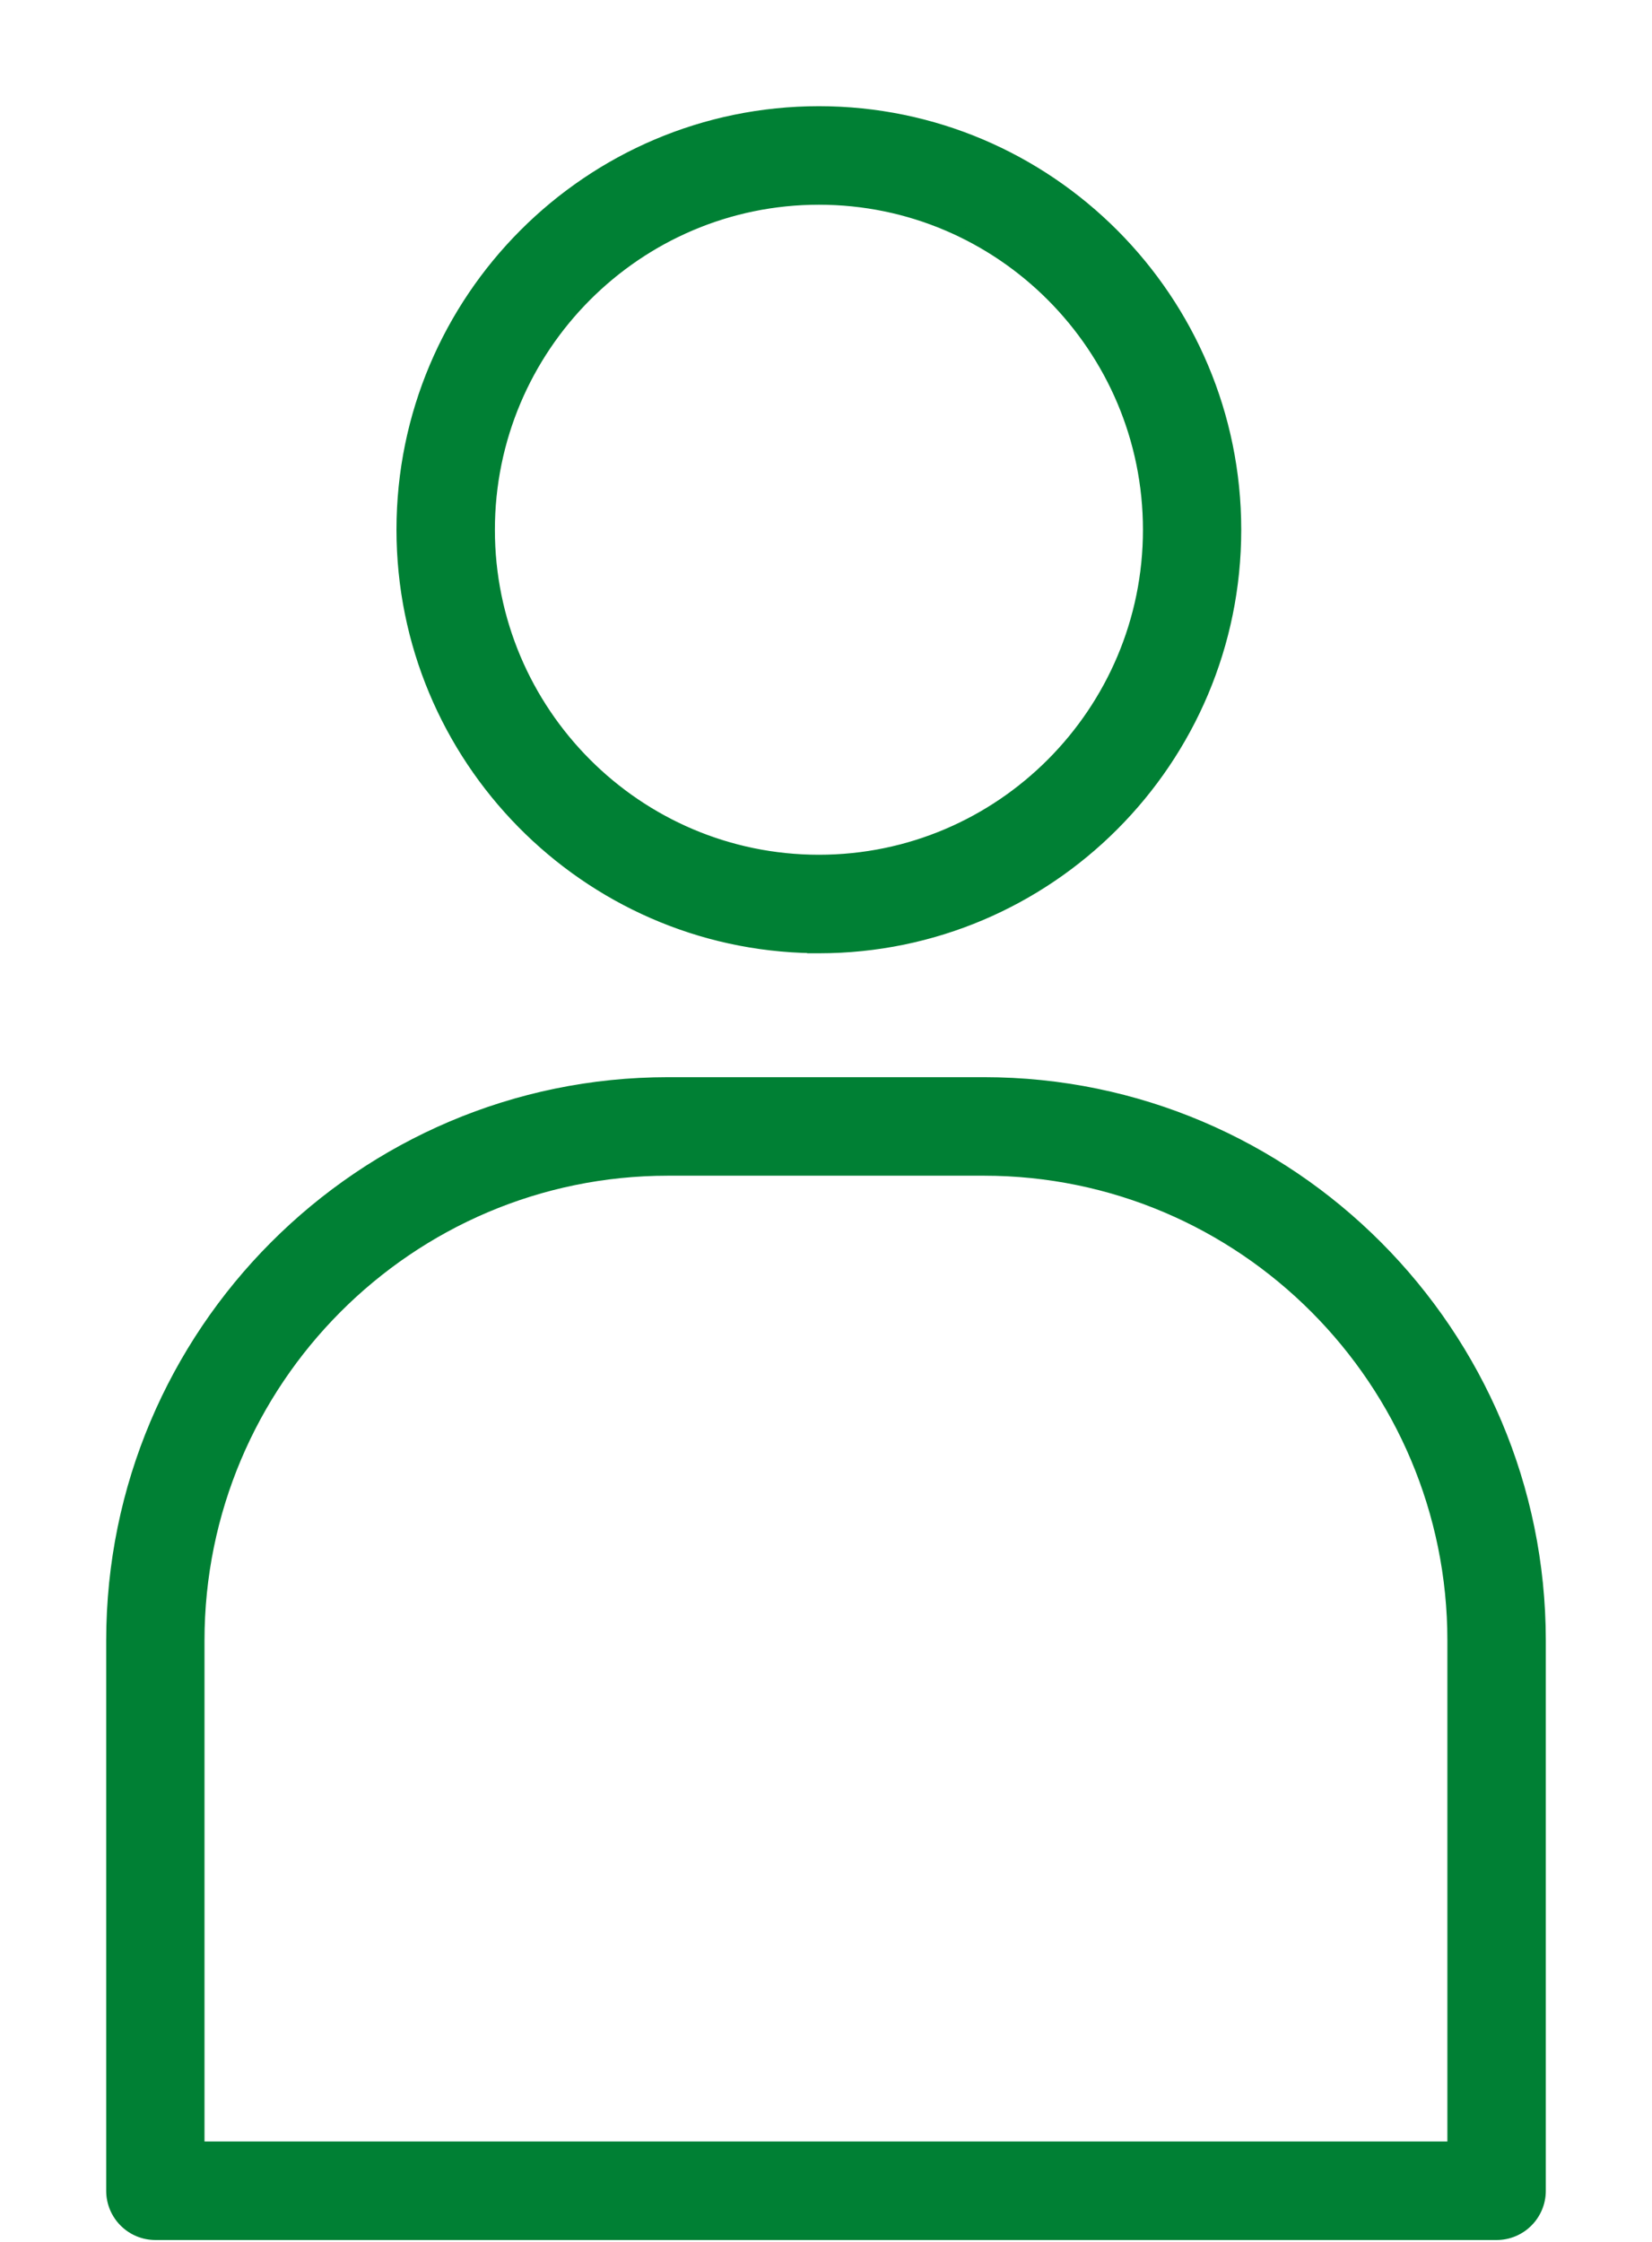
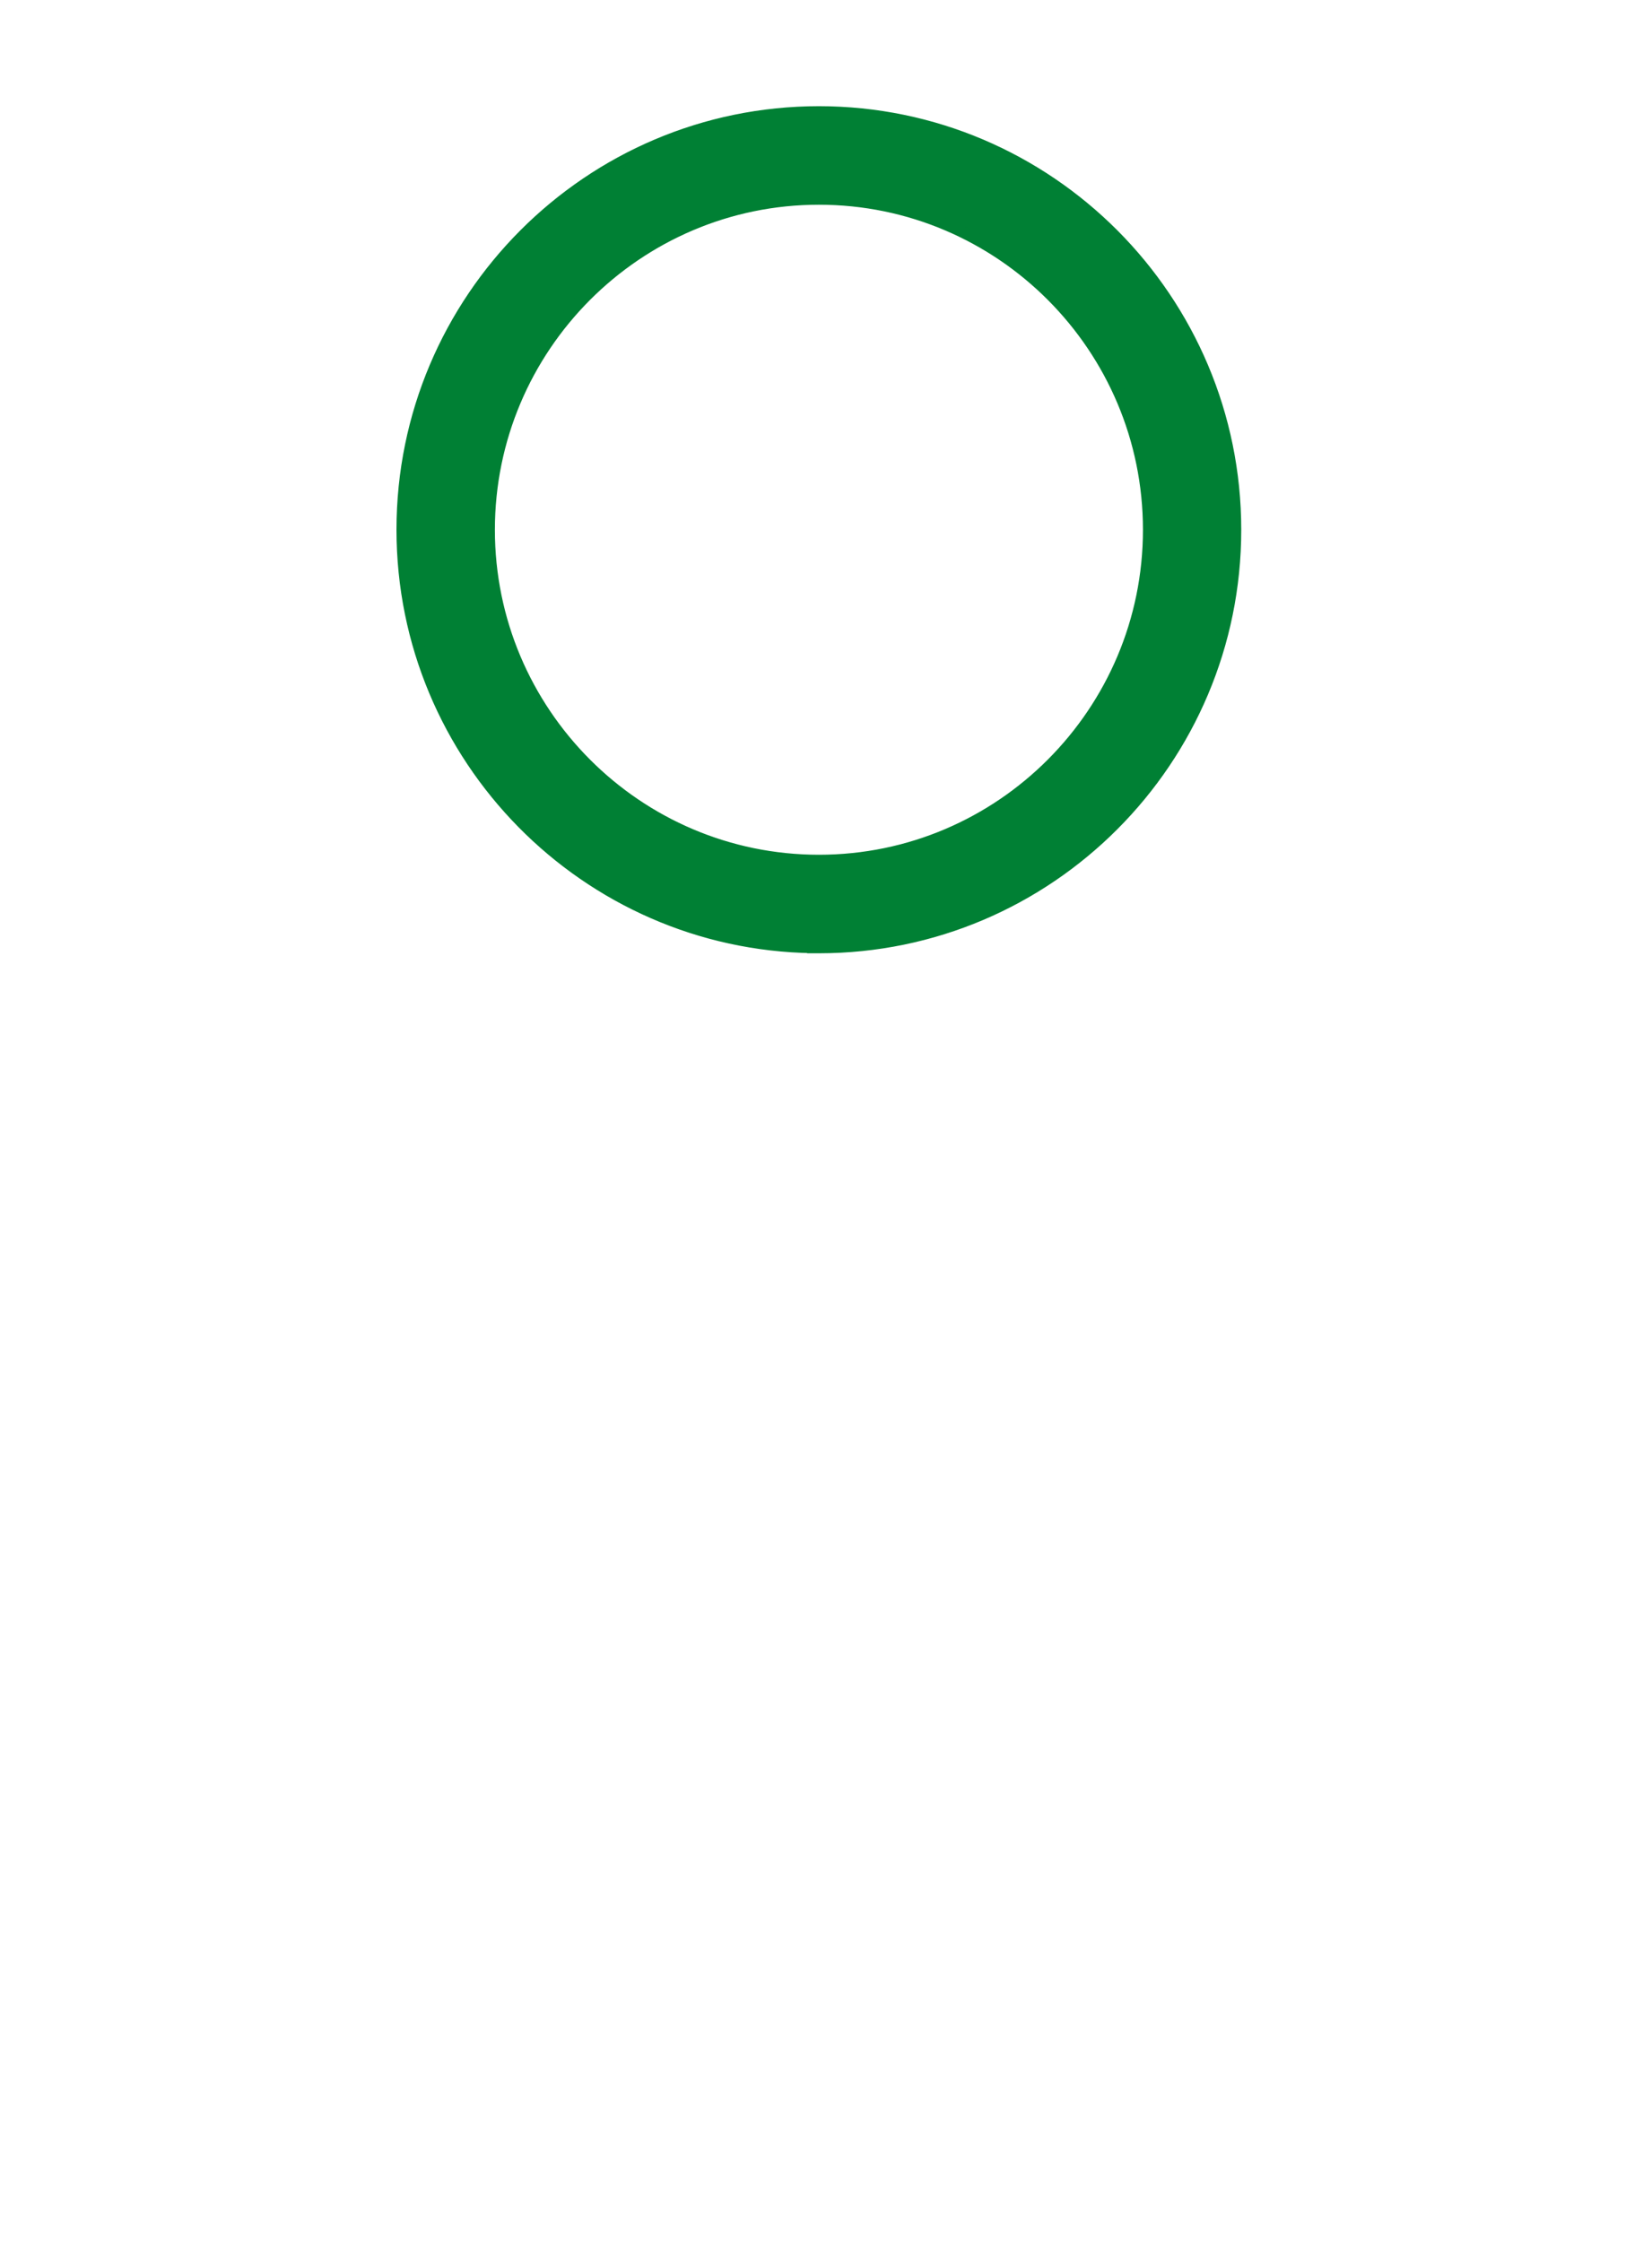
<svg xmlns="http://www.w3.org/2000/svg" width="14" height="19" viewBox="0 0 14 19" fill="none">
  <path d="M6.89 8.029V8.028C4.967 8.001 3.41 6.424 3.41 4.489C3.41 2.537 4.994 0.95 6.94 0.95C8.886 0.95 10.469 2.538 10.469 4.49C10.469 6.442 8.887 8.029 6.94 8.029H6.89ZM6.94 1.685C5.399 1.685 4.144 2.943 4.144 4.49C4.144 6.036 5.398 7.294 6.94 7.294C8.482 7.294 9.736 6.036 9.736 4.49C9.736 2.943 8.482 1.685 6.94 1.685Z" fill="#008034" stroke="#008034" stroke-width="0.1" />
-   <path d="M12.683 18.934H1.317C1.114 18.934 0.95 18.769 0.95 18.567V13.904C0.95 11.299 3.063 9.179 5.662 9.179H8.339C10.937 9.179 13.05 11.298 13.05 13.904V18.567C13.05 18.769 12.886 18.934 12.683 18.934ZM12.316 13.904C12.316 11.704 10.532 9.914 8.338 9.914H5.661C3.467 9.914 1.683 11.704 1.683 13.904V18.199H12.316V13.904Z" fill="#008034" stroke="#008034" stroke-width="0.1" />
</svg>